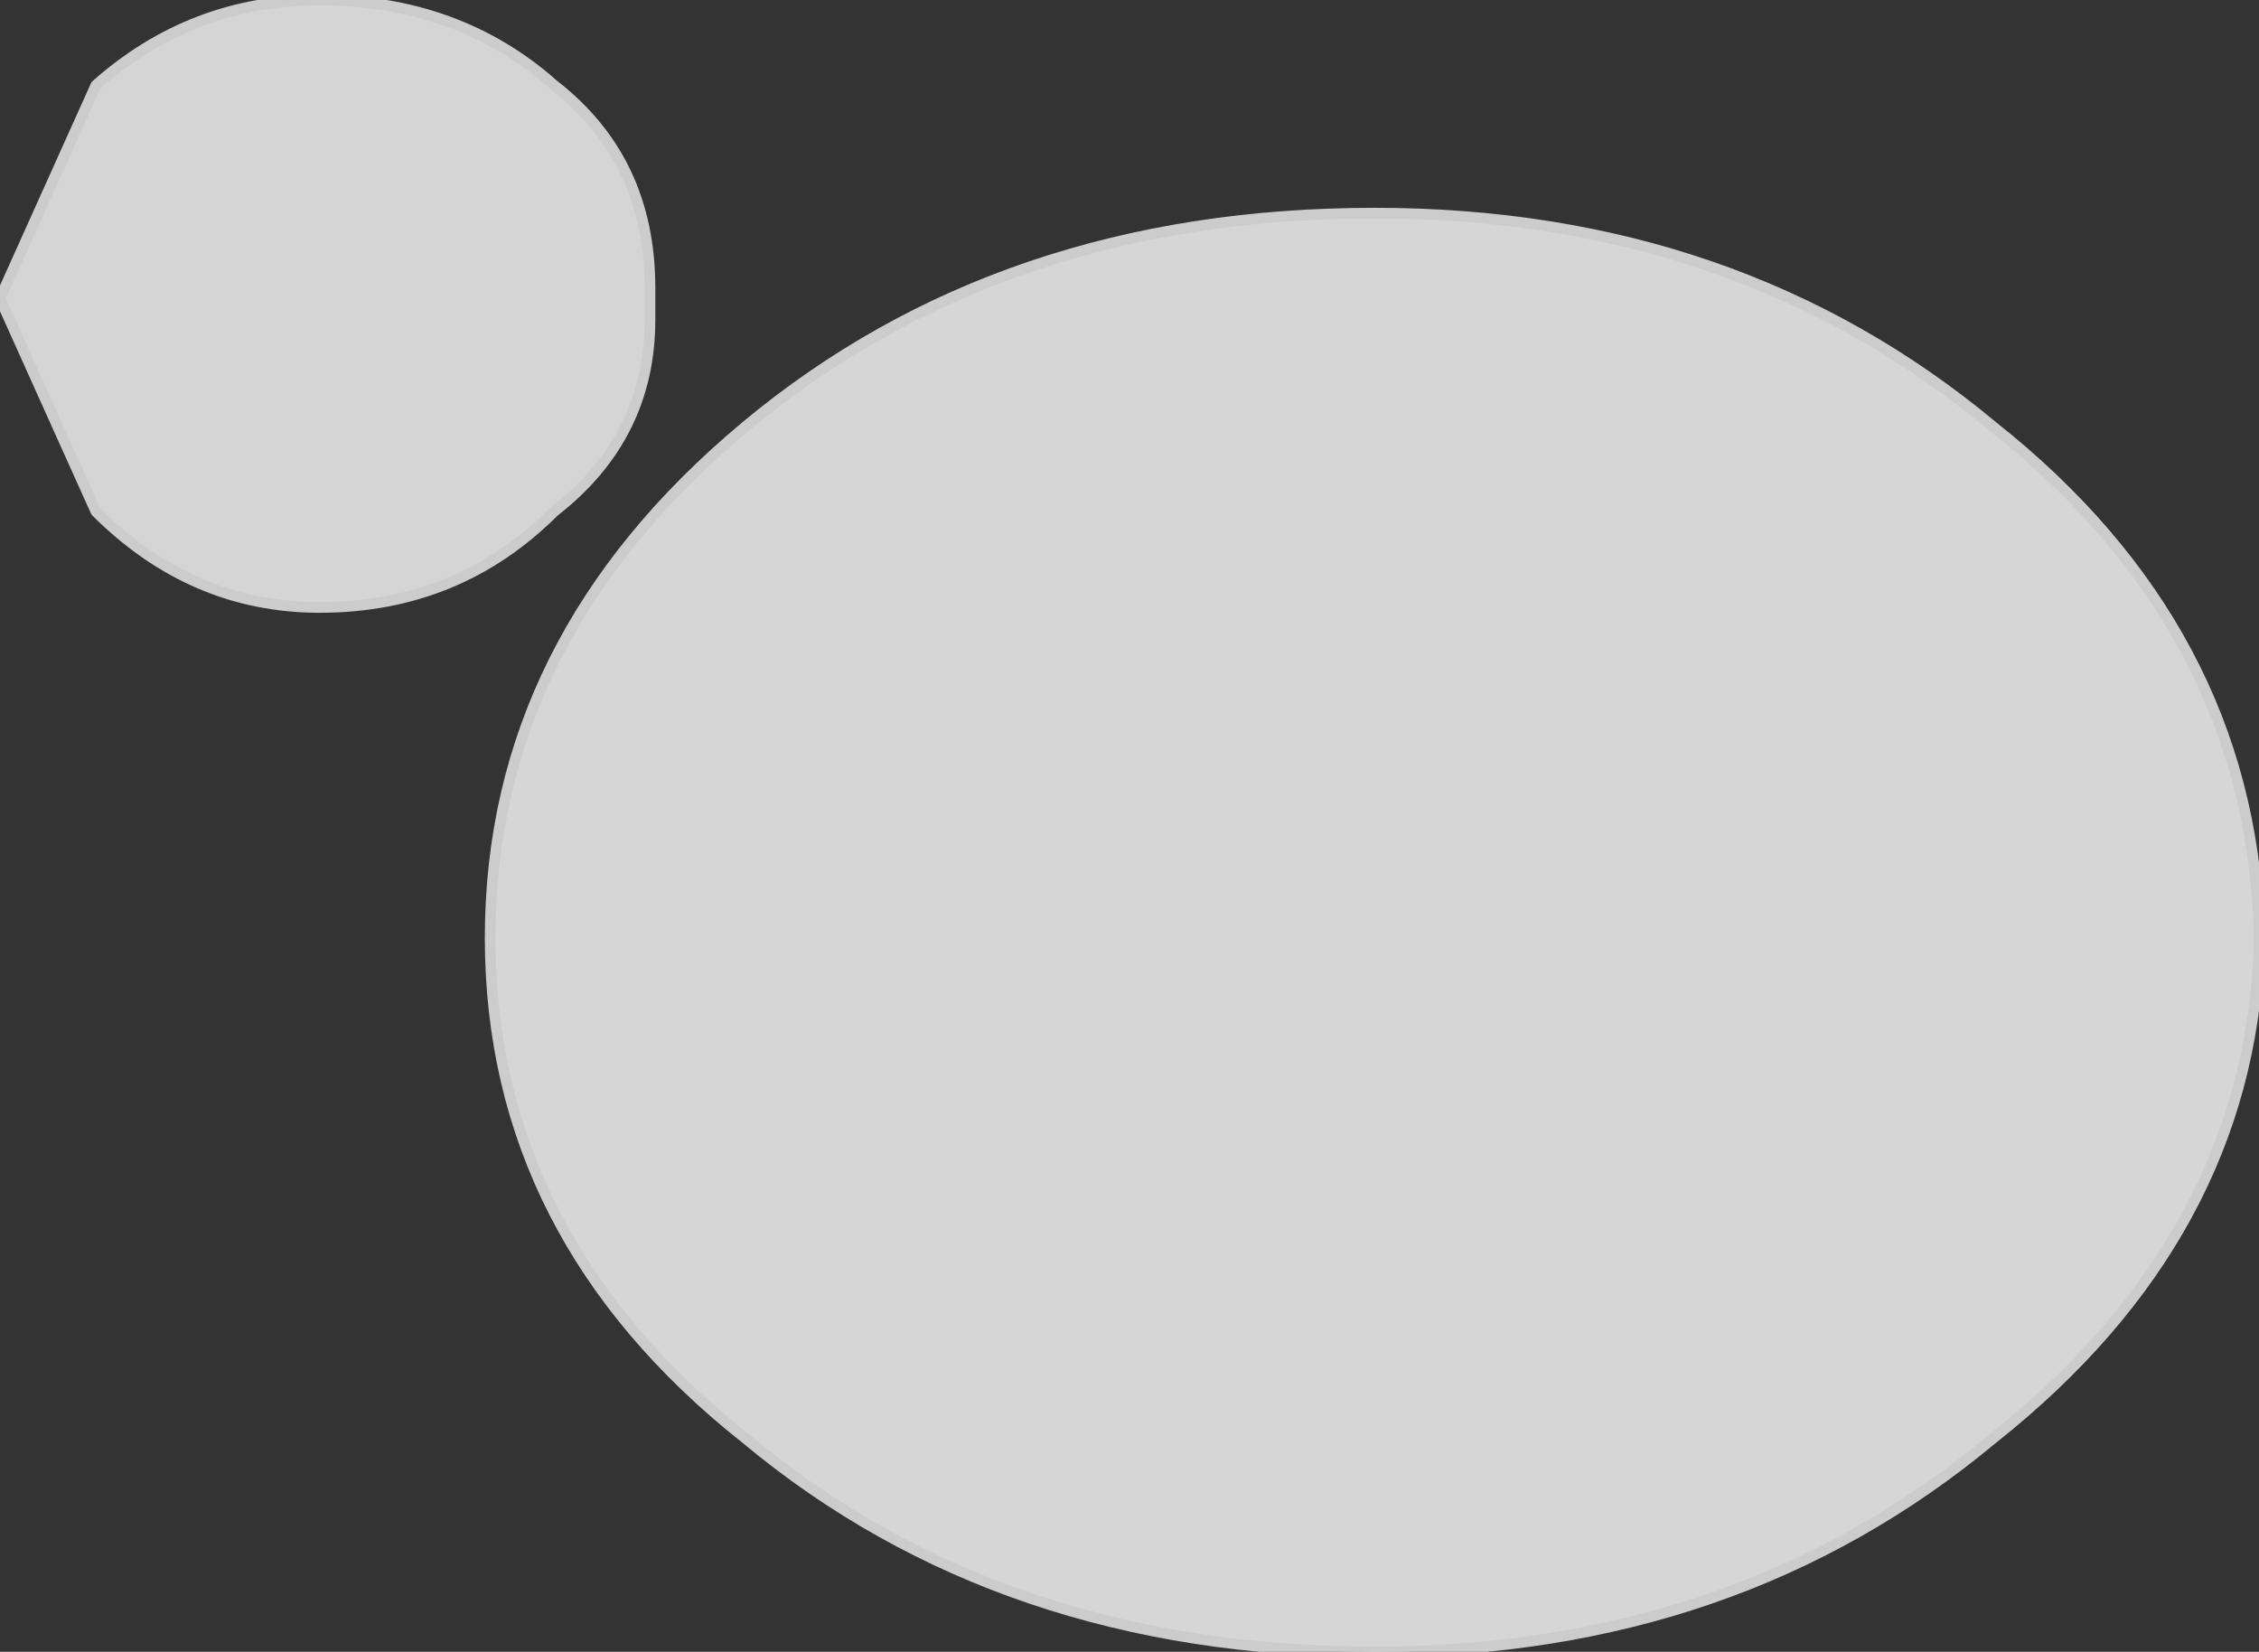
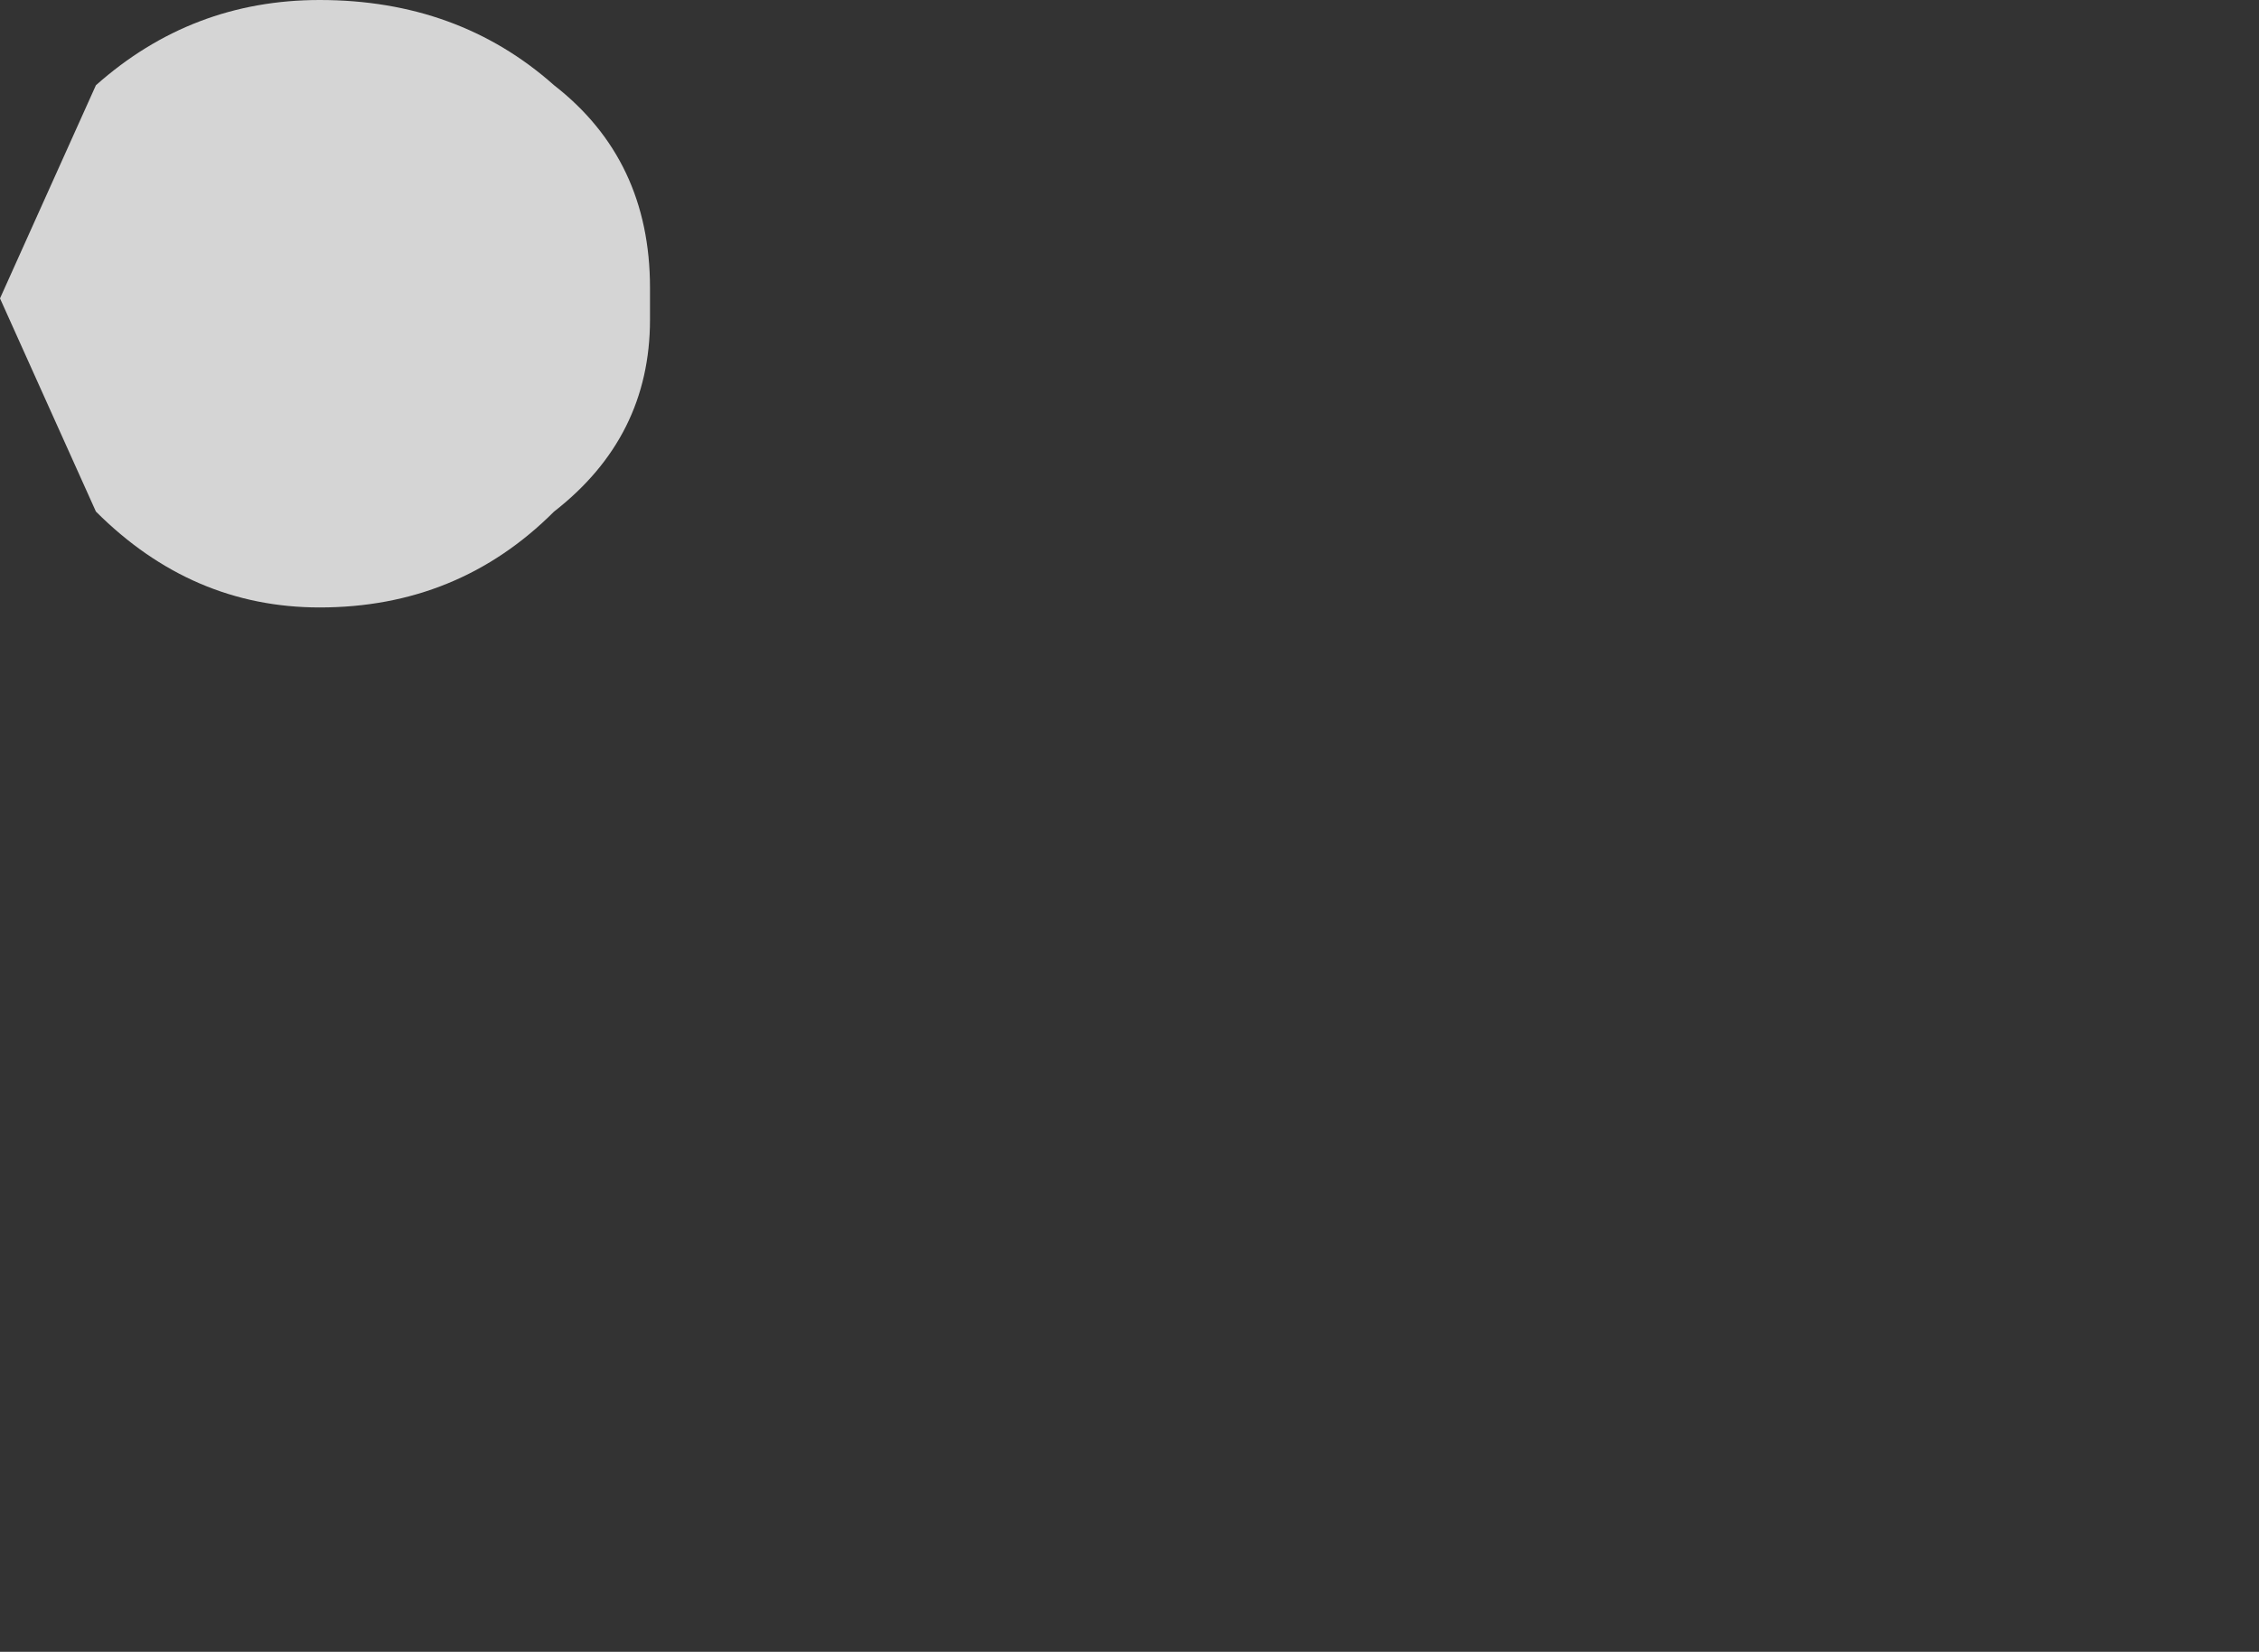
<svg xmlns="http://www.w3.org/2000/svg" height="7.75px" width="10.6px">
  <rect width="100%" height="100%" fill="#333333" stroke="none" />
  <g transform="matrix(1.0, 0.0, 0.0, 1.0, 39.55, 39.85)">
    <path d="M-36.95 -39.45 Q-37.4 -39.85 -38.05 -39.85 -38.65 -39.85 -39.1 -39.45 L-39.55 -38.45 -39.1 -37.45 Q-38.65 -37.0 -38.05 -37.0 -37.4 -37.0 -36.95 -37.45 -36.5 -37.8 -36.5 -38.35 L-36.5 -38.5 Q-36.5 -39.1 -36.95 -39.45" fill="#ffffff" fill-opacity="0.792" fill-rule="evenodd" stroke="none" />
-     <path d="M-33.1 -38.85 Q-34.85 -38.85 -36.05 -37.85 -37.25 -36.85 -37.25 -35.45 -37.25 -34.05 -36.05 -33.1 -34.85 -32.1 -33.1 -32.1 -31.4 -32.1 -30.2 -33.1 -29.0 -34.05 -28.95 -35.4 L-28.95 -35.5 Q-29.0 -36.9 -30.2 -37.85 -31.4 -38.85 -33.1 -38.85" fill="#ffffff" fill-opacity="0.8" fill-rule="evenodd" stroke="none" />
-     <path d="M-36.95 -39.45 Q-37.4 -39.85 -38.05 -39.85 -38.65 -39.85 -39.1 -39.45 L-39.55 -38.45 -39.1 -37.45 Q-38.65 -37.0 -38.05 -37.0 -37.4 -37.0 -36.95 -37.45 -36.5 -37.8 -36.5 -38.35 L-36.5 -38.5 Q-36.5 -39.1 -36.95 -39.45 M-33.1 -38.85 Q-31.4 -38.85 -30.2 -37.85 -29.0 -36.9 -28.95 -35.5 L-28.95 -35.4 Q-29.0 -34.05 -30.2 -33.1 -31.4 -32.1 -33.1 -32.1 -34.85 -32.1 -36.05 -33.1 -37.25 -34.05 -37.25 -35.45 -37.25 -36.85 -36.05 -37.85 -34.85 -38.85 -33.1 -38.85" fill="none" stroke="#cccccc" stroke-linecap="round" stroke-linejoin="round" stroke-width="0.05" />
  </g>
</svg>